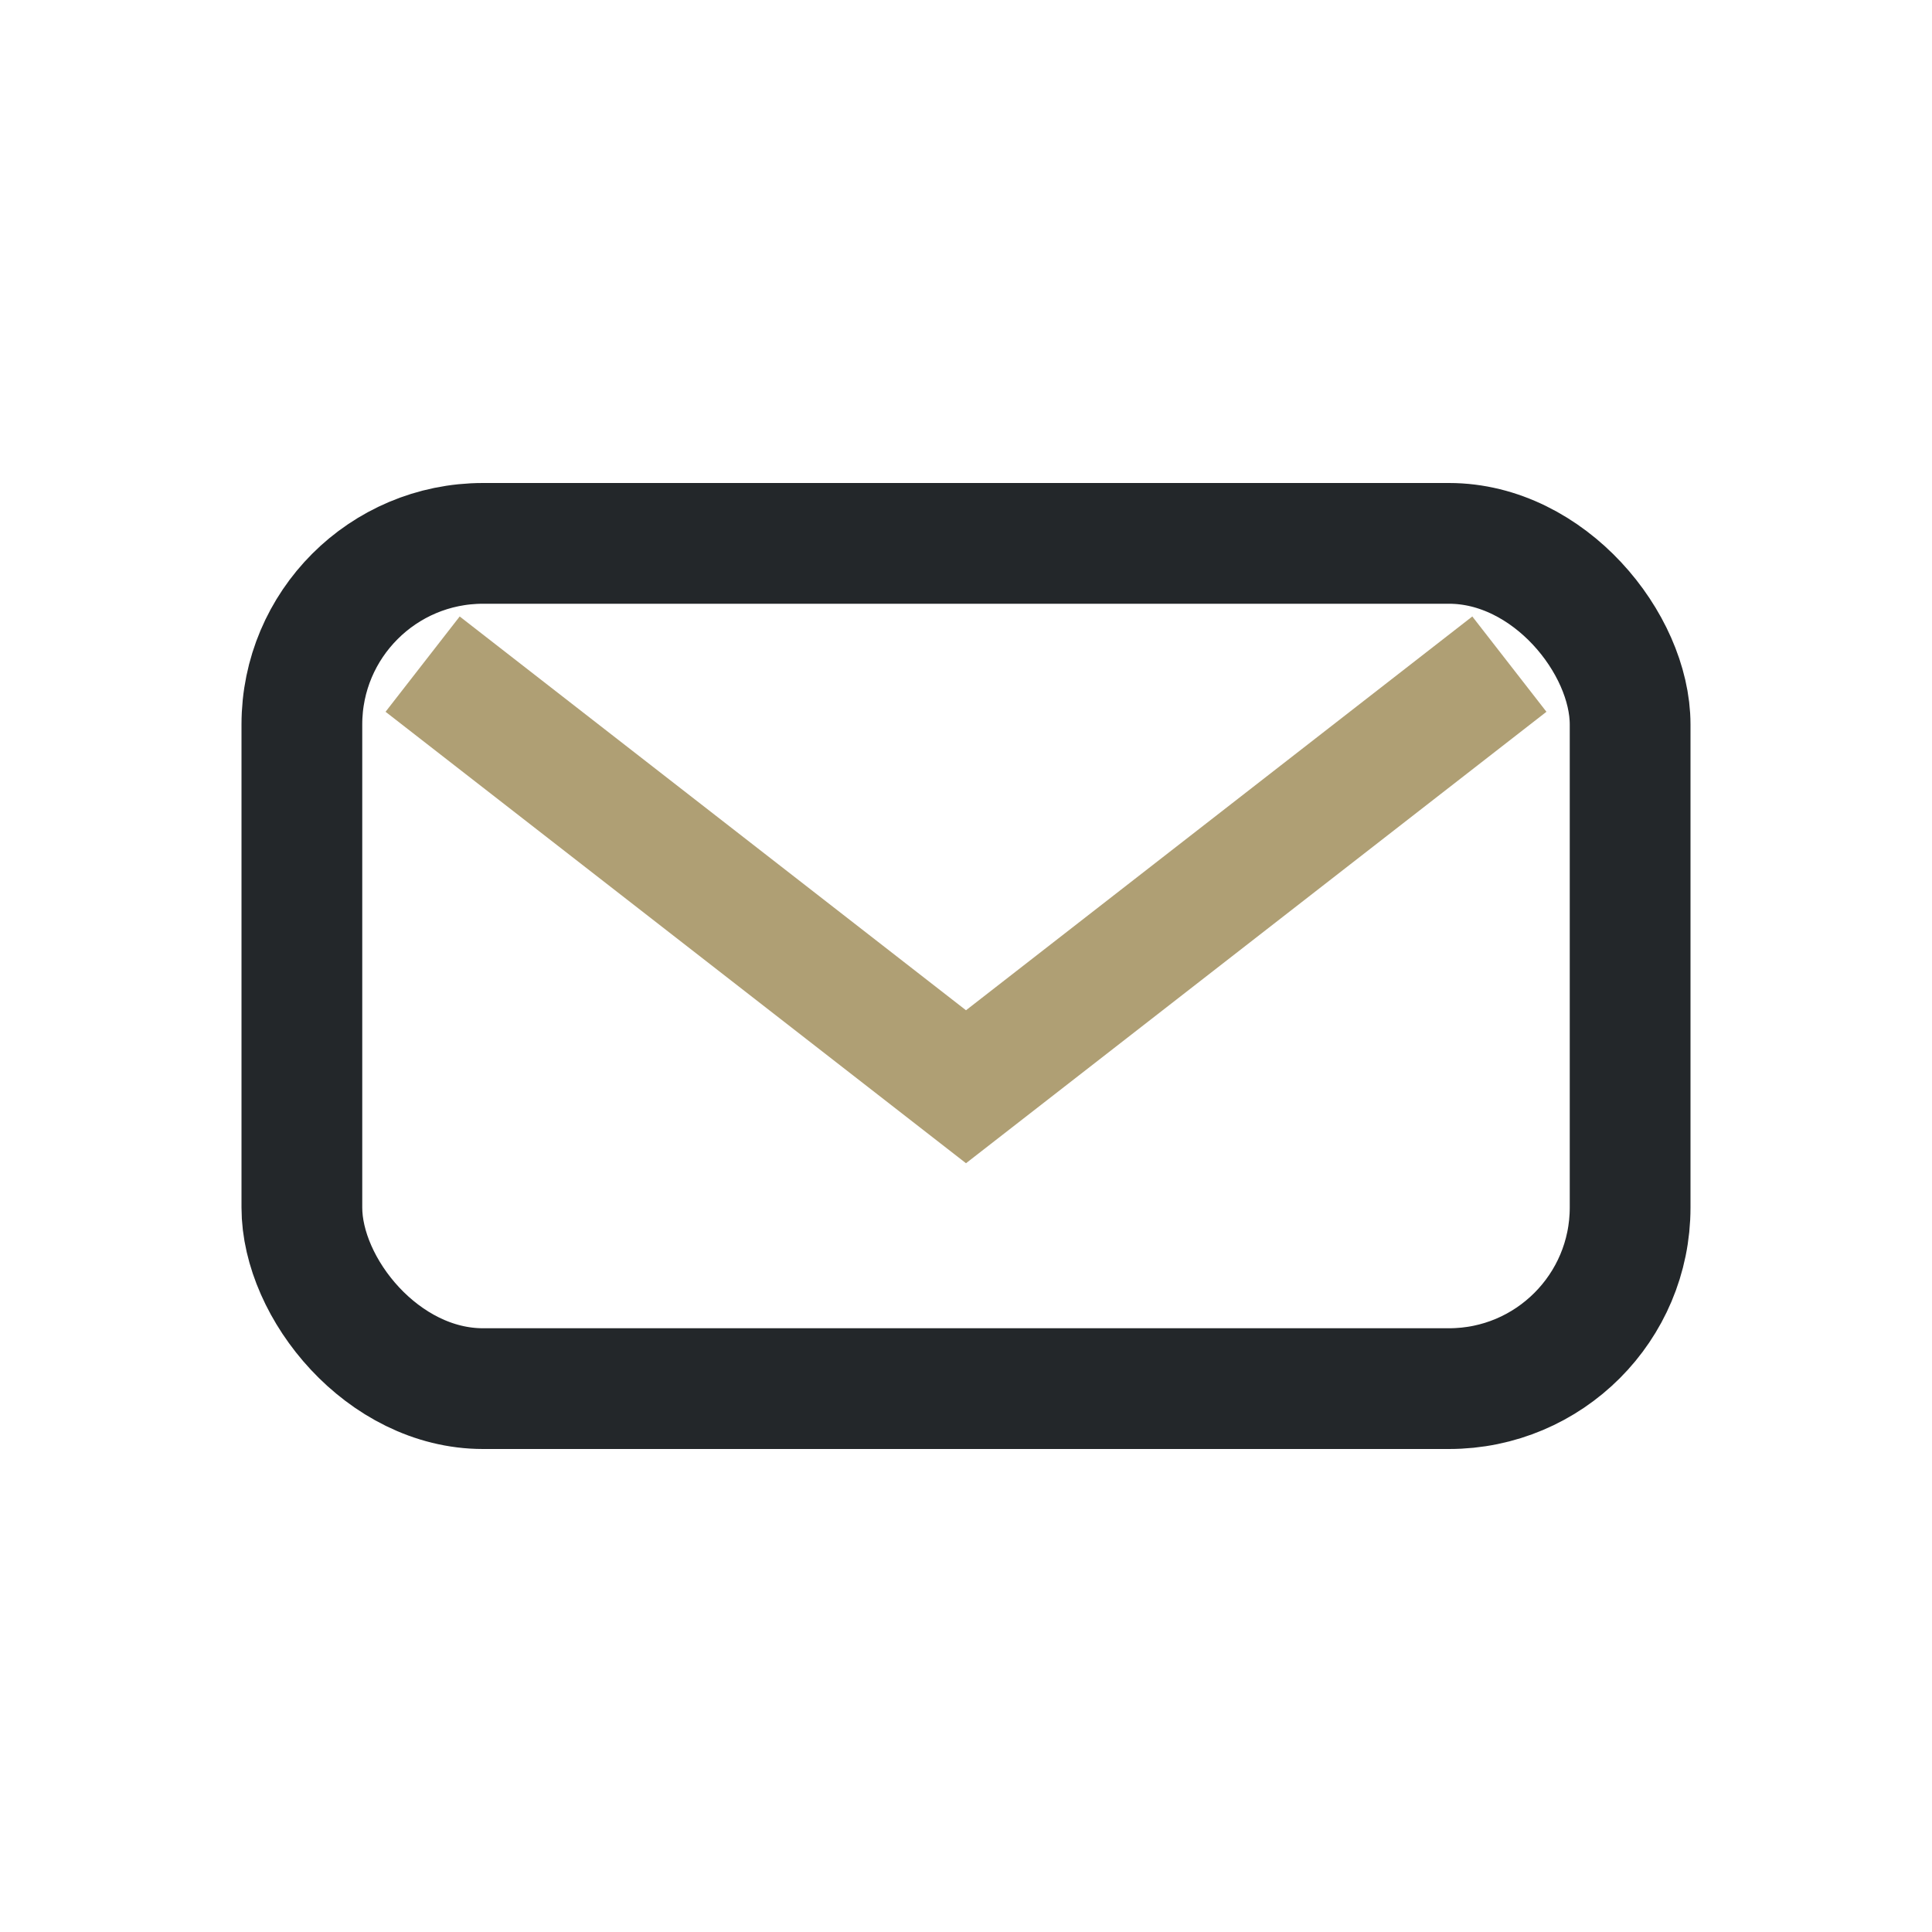
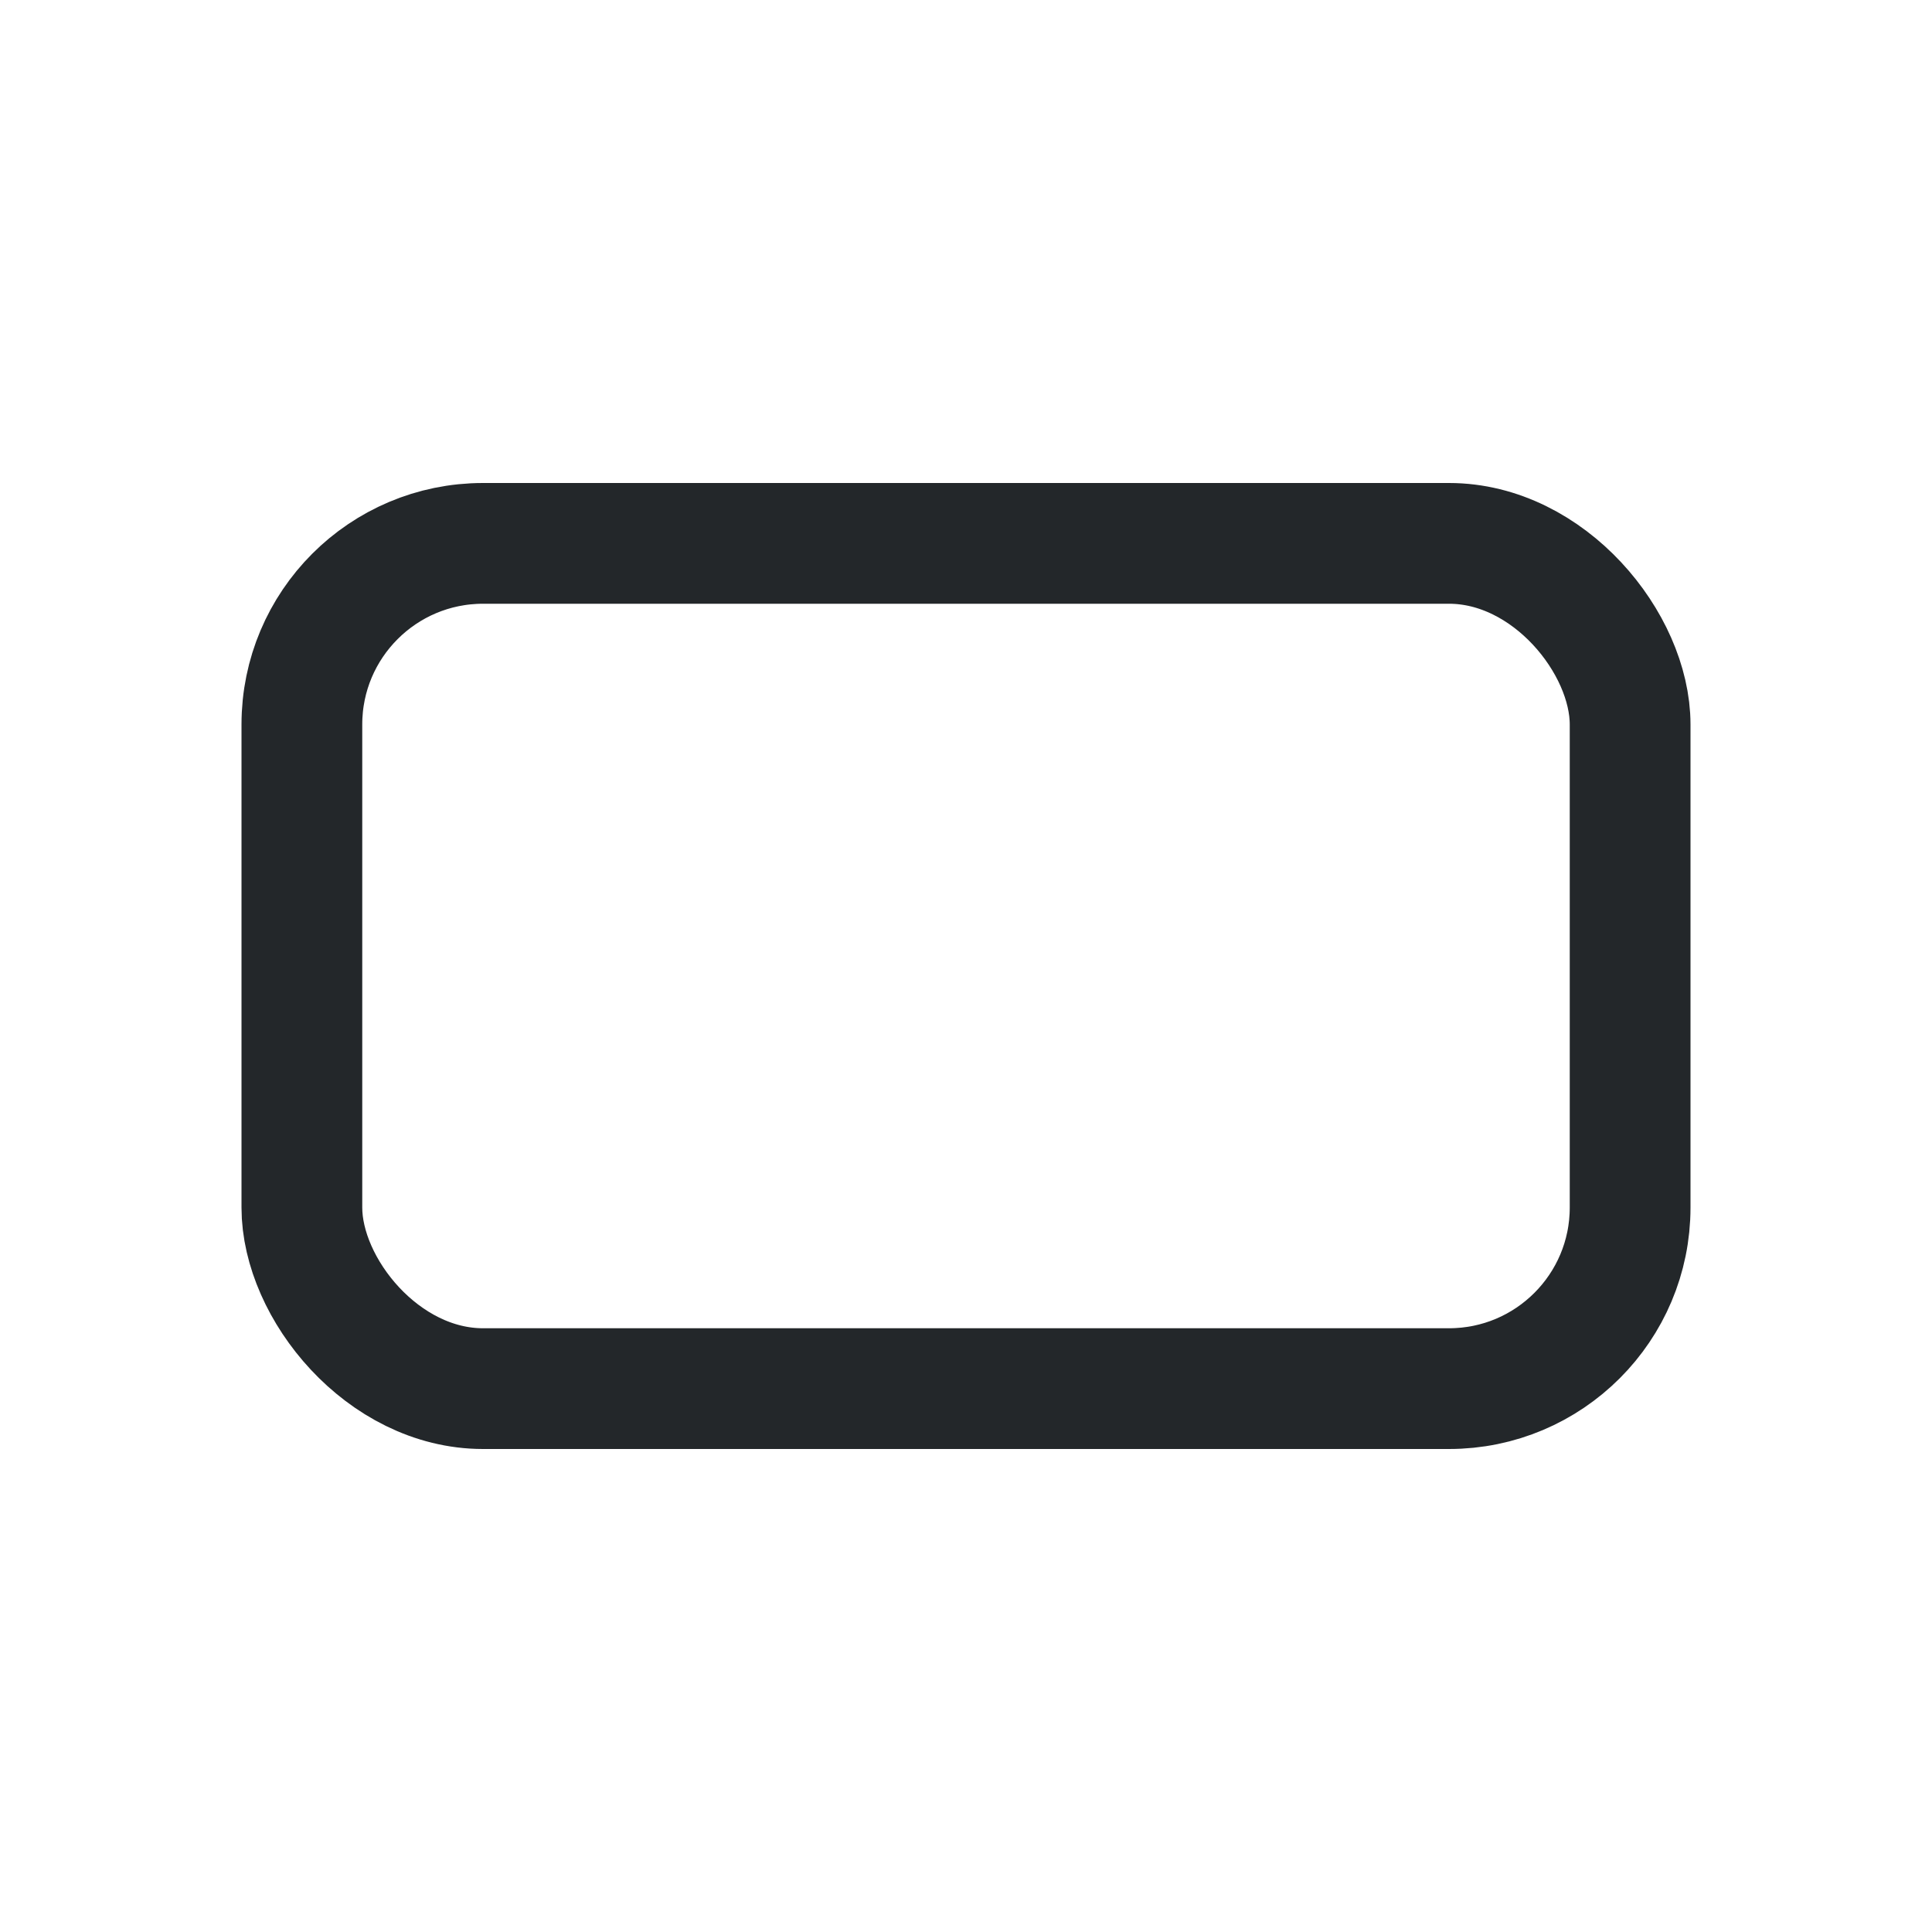
<svg xmlns="http://www.w3.org/2000/svg" width="32" height="32" viewBox="0 0 32 32">
  <rect x="5" y="9" width="22" height="14" rx="3" fill="none" stroke="#23272A" stroke-width="2" />
-   <path d="M7 11l9 7 9-7" fill="none" stroke="#AF9F74" stroke-width="2" />
</svg>